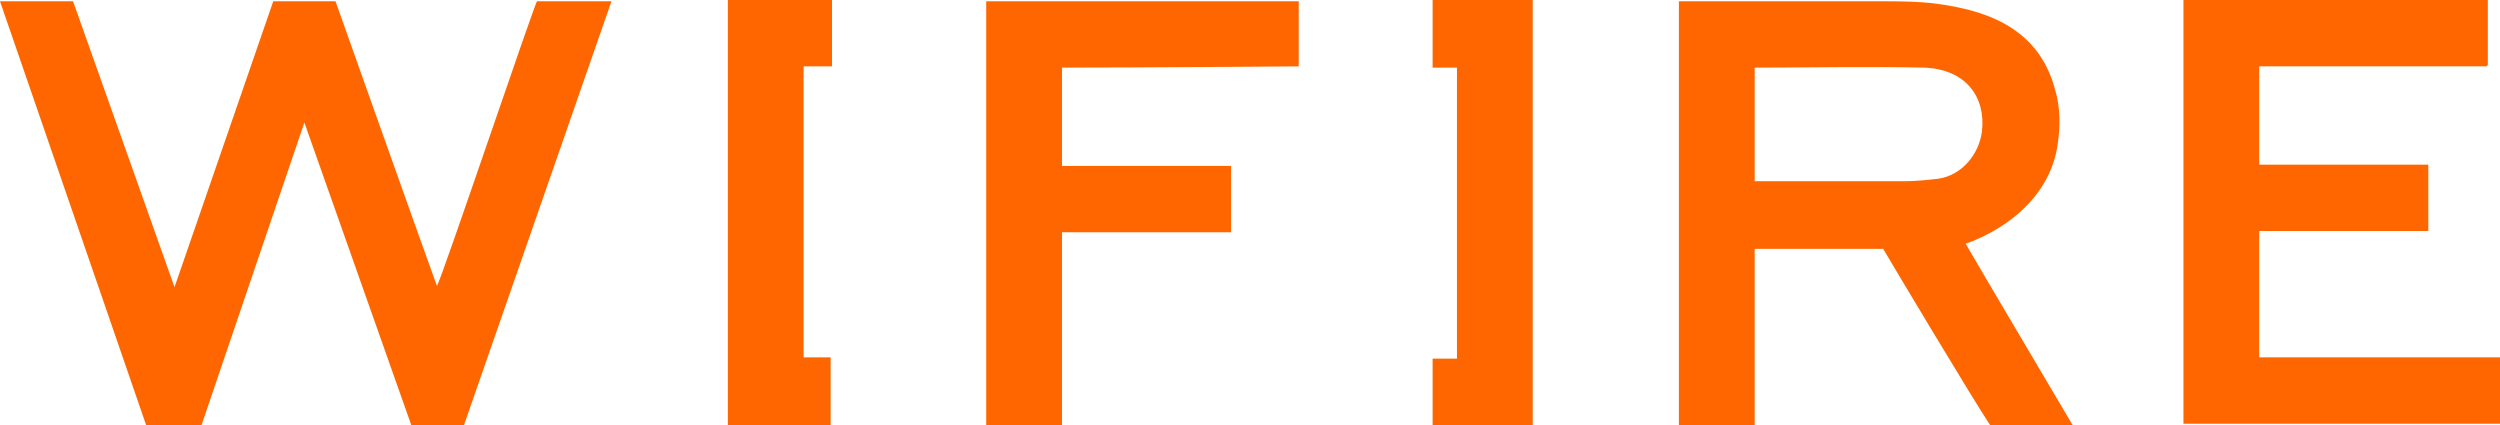
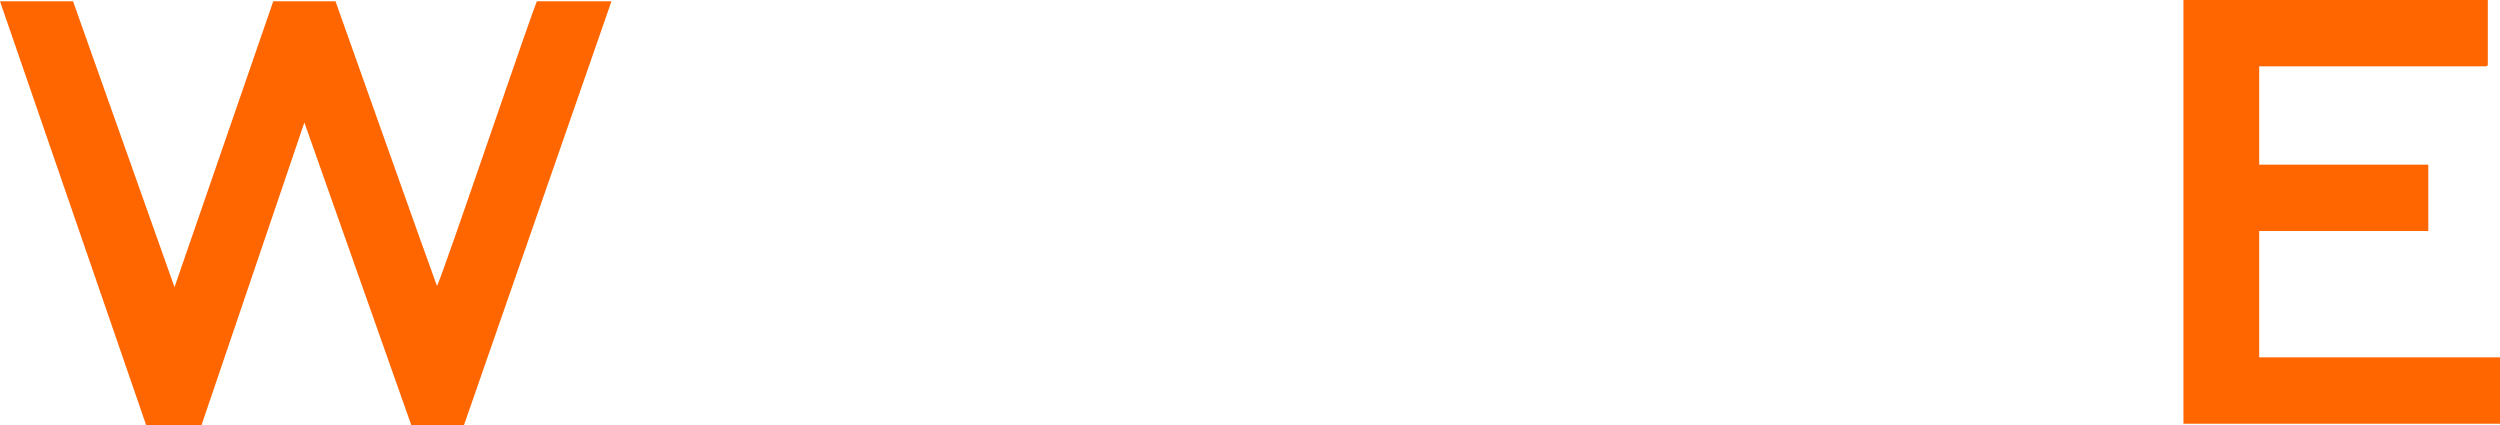
<svg xmlns="http://www.w3.org/2000/svg" width="200" height="34" viewBox="0 0 200 34" fill="none">
  <path d="M34.956 22.871C34.415 21.441 26.84 0.102 26.84 0.102H21.861L13.961 22.973L5.844 0.102H0L11.688 34H16.125L24.35 9.802L32.9 34H37.121L48.917 0.102H42.965C42.857 -6.71595e-05 35.281 22.462 34.956 22.871Z" fill="#FF6600" />
-   <path d="M164.615 11.537C164.832 10.108 164.832 8.576 164.399 7.147C164.075 5.921 163.534 4.798 162.775 3.88C160.828 1.531 157.905 0.714 154.984 0.306C153.468 0.102 151.845 0.102 150.33 0.102H145.027H134.312V33.999H140.374V19.909H150.655C151.304 21.032 157.905 32.059 159.204 33.999H165.806C165.698 33.795 157.581 20.114 157.256 19.501C160.936 18.174 164.075 15.417 164.615 11.537ZM152.386 14.498C148.382 14.498 144.378 14.498 140.374 14.498V5.411C144.918 5.411 149.464 5.309 153.901 5.411C157.256 5.513 158.879 7.759 158.555 10.516C158.338 12.252 157.039 13.988 155.092 14.294C154.226 14.396 153.252 14.498 152.386 14.498Z" fill="#FF6600" />
  <path d="M180.736 28.589V18.48H194.264V13.171H180.736V5.309C186.797 5.309 192.749 5.309 198.81 5.309H198.918L199.026 5.207V0H174.676V33.898H200V28.589H180.736Z" fill="#FF6600" />
-   <path d="M78.898 33.999H84.959V18.582H98.487V13.273C96.214 13.273 93.942 13.273 91.669 13.273C89.396 13.273 87.124 13.273 84.959 13.273V5.411C91.236 5.411 103.898 5.309 103.898 5.309V0.102H78.898V33.999Z" fill="#FF6600" />
-   <path d="M58.227 34H66.451V28.589H64.287V5.309H66.56V0H58.227V34Z" fill="#FF6600" />
-   <path d="M114.609 5.411H116.557V28.691H114.609V34H122.618V0H114.609V5.411Z" fill="#FF6600" />
</svg>